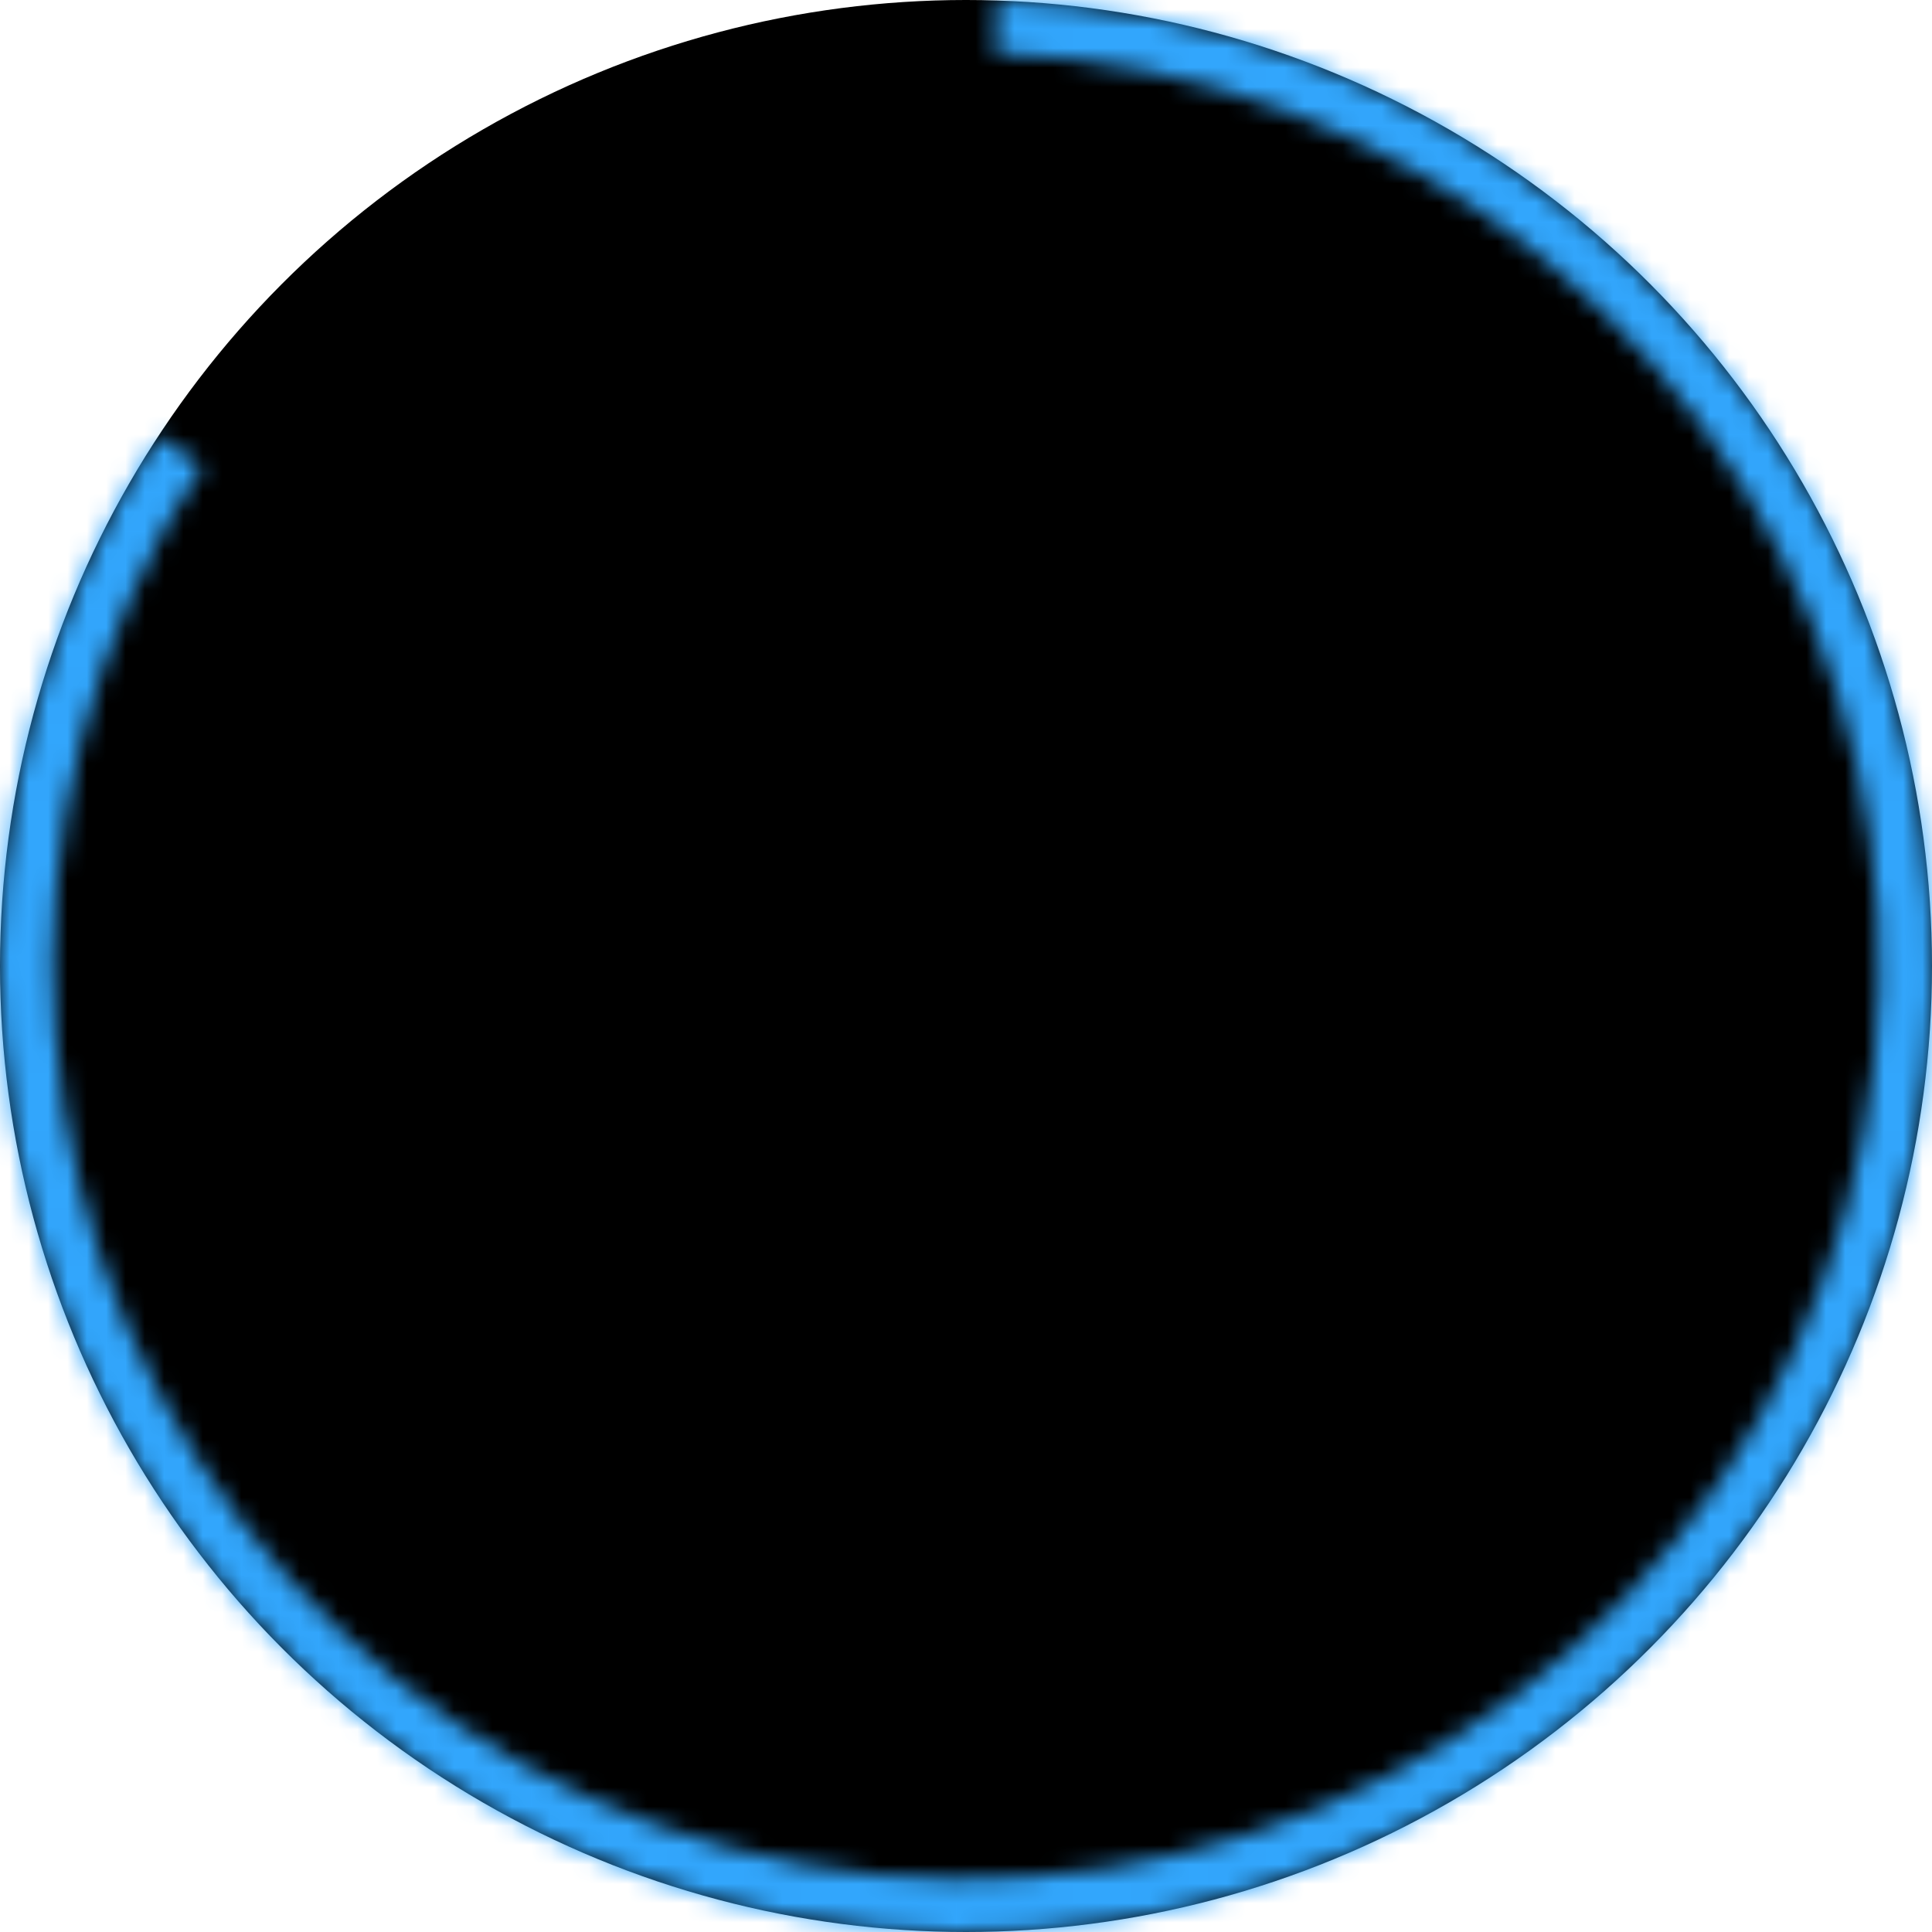
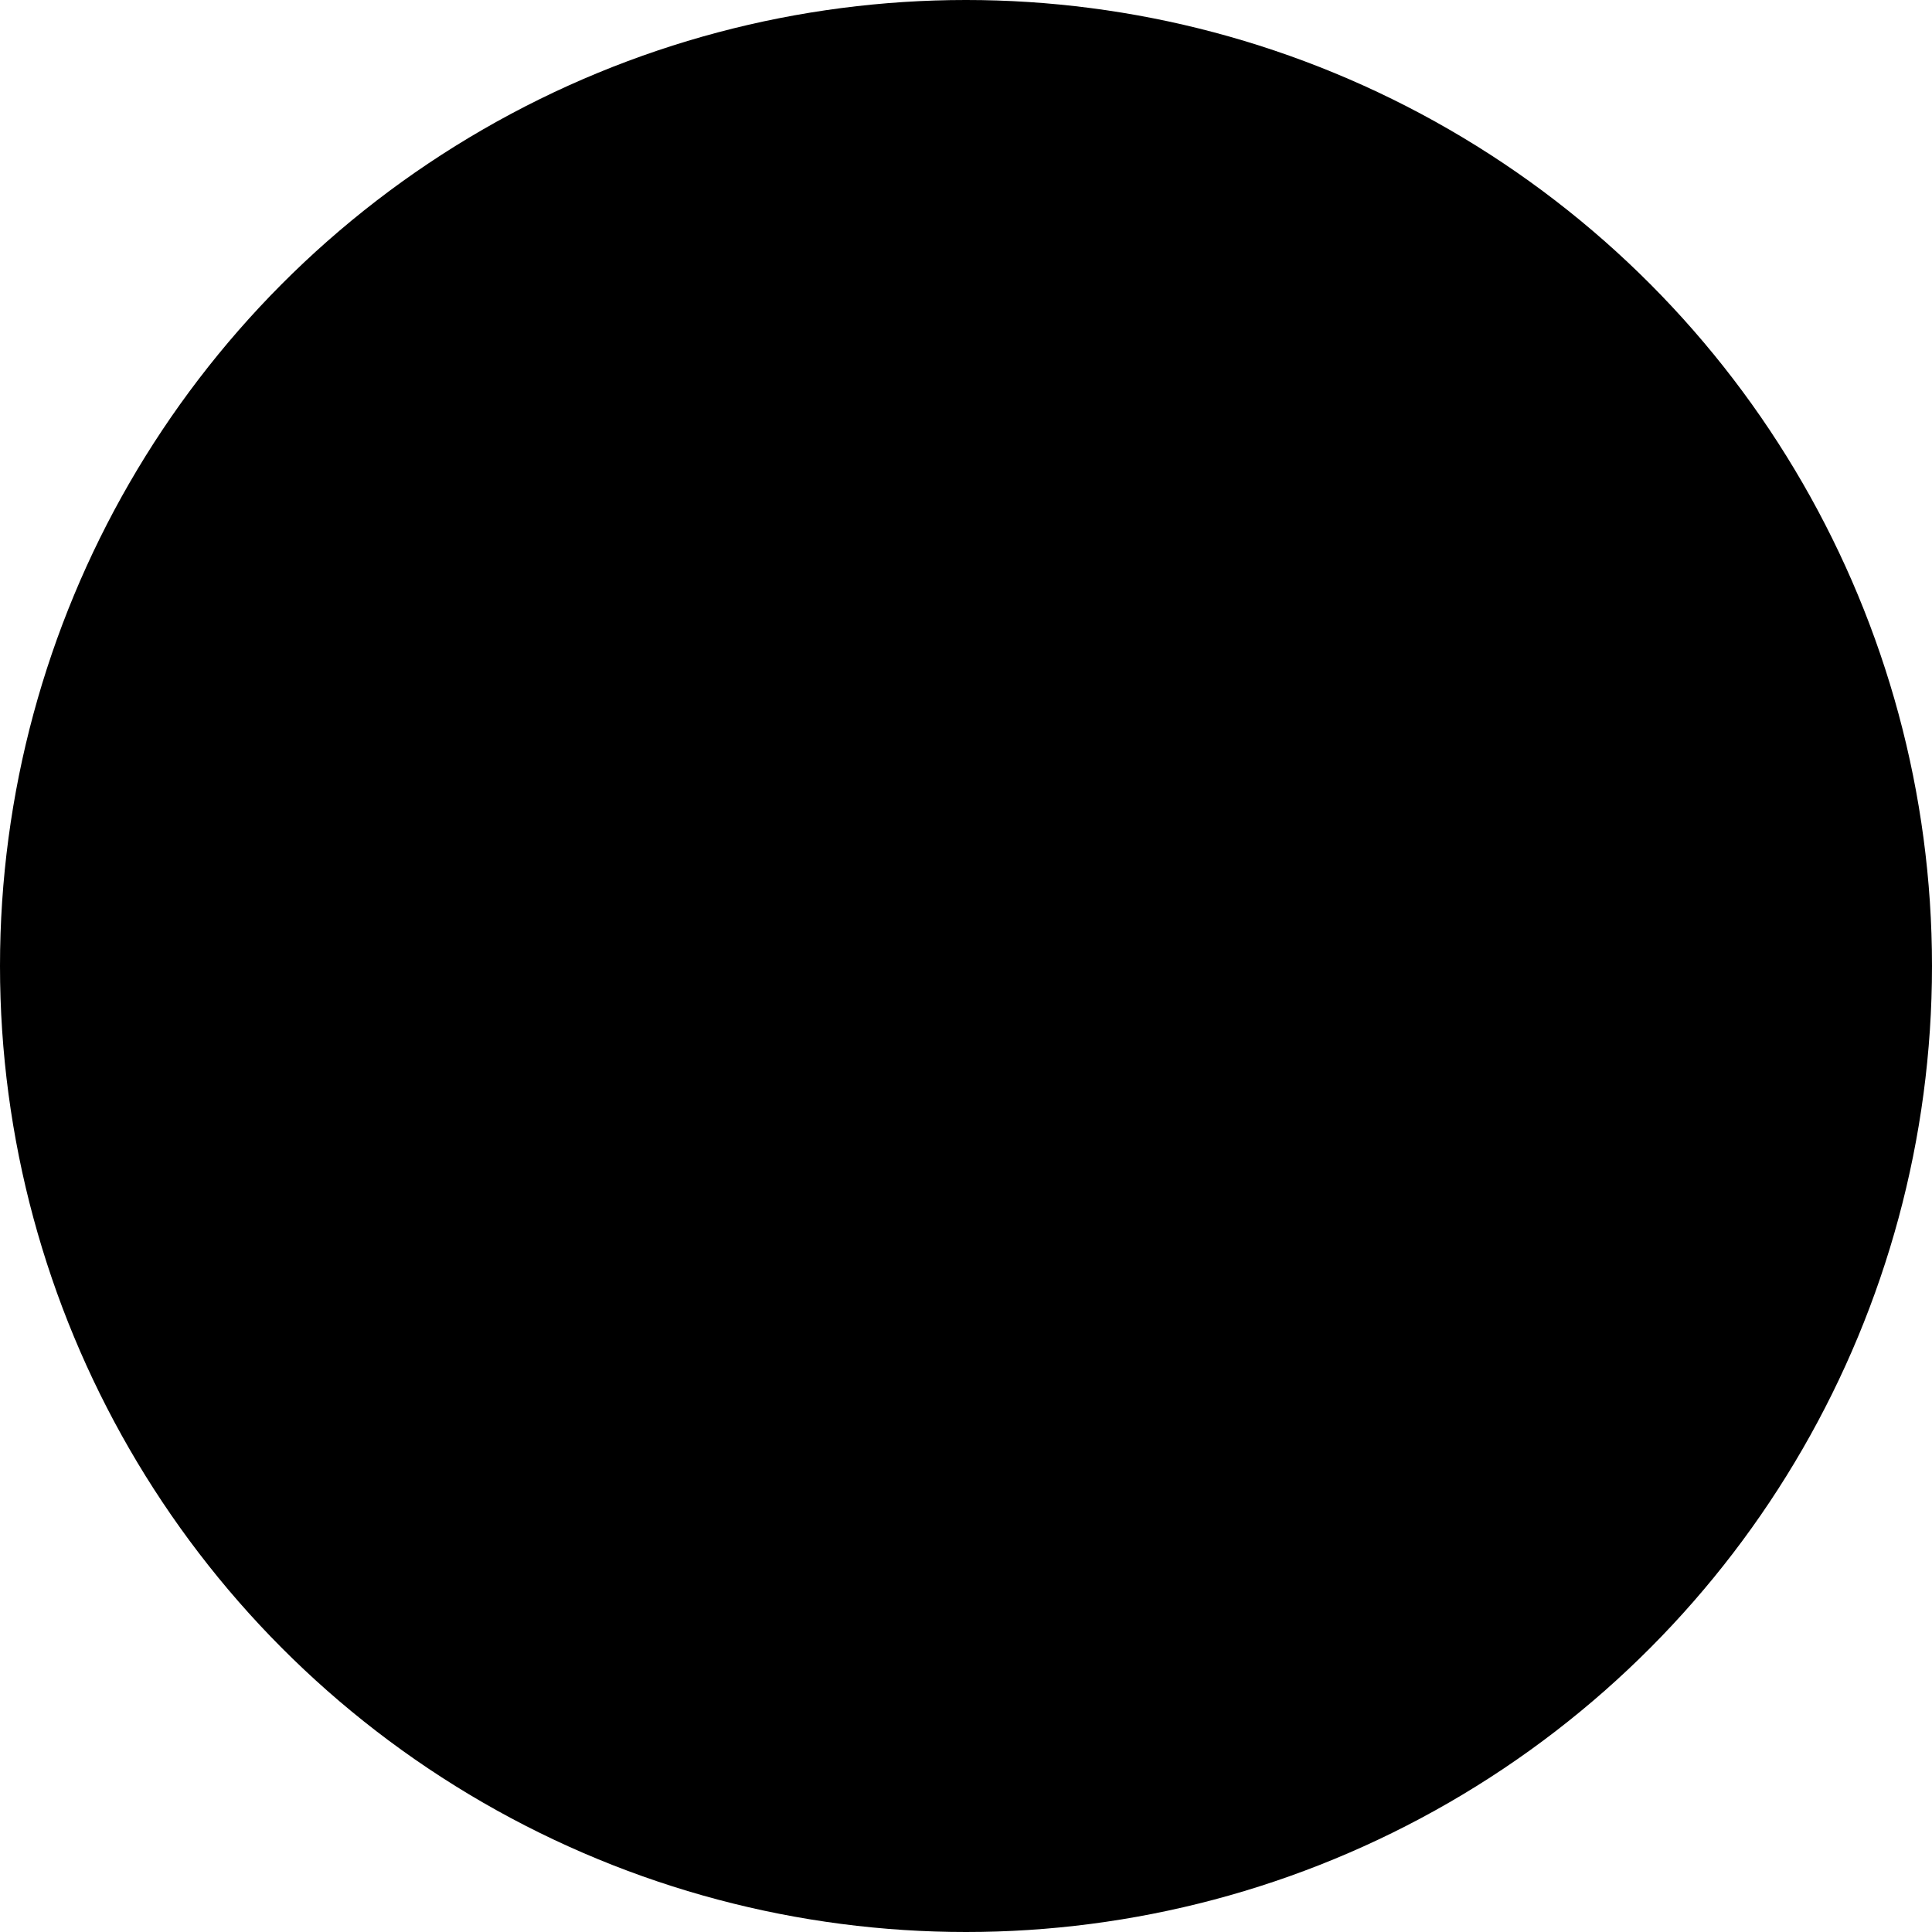
<svg xmlns="http://www.w3.org/2000/svg" width="100" height="100" viewBox="0 0 100 100" fill="none">
  <circle cx="50" cy="50" r="50" fill="black" />
  <mask id="path-2-inside-1_287_18" fill="white">
-     <path d="M8.18 22.594C2.119 31.843 -0.705 42.841 0.15 53.866C1.005 64.892 5.491 75.323 12.906 83.527C20.321 91.731 30.247 97.245 41.13 99.207C52.013 101.169 63.24 99.467 73.053 94.369C82.866 89.27 90.712 81.062 95.363 71.029C100.014 60.996 101.207 49.704 98.757 38.921C96.307 28.137 90.35 18.47 81.82 11.432C73.29 4.395 62.668 0.383 51.615 0.026L51.526 2.768C61.973 3.106 72.012 6.897 80.075 13.548C88.136 20.2 93.766 29.337 96.082 39.529C98.398 49.721 97.27 60.393 92.874 69.875C88.478 79.358 81.062 87.115 71.788 91.934C62.513 96.753 51.903 98.361 41.617 96.507C31.331 94.653 21.95 89.441 14.941 81.687C7.933 73.933 3.693 64.075 2.885 53.654C2.077 43.234 4.746 32.839 10.475 24.097L8.18 22.594Z" />
-   </mask>
-   <path d="M8.18 22.594C2.119 31.843 -0.705 42.841 0.15 53.866C1.005 64.892 5.491 75.323 12.906 83.527C20.321 91.731 30.247 97.245 41.13 99.207C52.013 101.169 63.24 99.467 73.053 94.369C82.866 89.27 90.712 81.062 95.363 71.029C100.014 60.996 101.207 49.704 98.757 38.921C96.307 28.137 90.35 18.47 81.82 11.432C73.29 4.395 62.668 0.383 51.615 0.026L51.526 2.768C61.973 3.106 72.012 6.897 80.075 13.548C88.136 20.2 93.766 29.337 96.082 39.529C98.398 49.721 97.27 60.393 92.874 69.875C88.478 79.358 81.062 87.115 71.788 91.934C62.513 96.753 51.903 98.361 41.617 96.507C31.331 94.653 21.95 89.441 14.941 81.687C7.933 73.933 3.693 64.075 2.885 53.654C2.077 43.234 4.746 32.839 10.475 24.097L8.18 22.594Z" fill="black" stroke="#32A6FC" stroke-width="4" mask="url(#path-2-inside-1_287_18)" />
+     </mask>
+   <path d="M8.18 22.594C1.005 64.892 5.491 75.323 12.906 83.527C20.321 91.731 30.247 97.245 41.13 99.207C52.013 101.169 63.24 99.467 73.053 94.369C82.866 89.27 90.712 81.062 95.363 71.029C100.014 60.996 101.207 49.704 98.757 38.921C96.307 28.137 90.35 18.47 81.82 11.432C73.29 4.395 62.668 0.383 51.615 0.026L51.526 2.768C61.973 3.106 72.012 6.897 80.075 13.548C88.136 20.2 93.766 29.337 96.082 39.529C98.398 49.721 97.27 60.393 92.874 69.875C88.478 79.358 81.062 87.115 71.788 91.934C62.513 96.753 51.903 98.361 41.617 96.507C31.331 94.653 21.95 89.441 14.941 81.687C7.933 73.933 3.693 64.075 2.885 53.654C2.077 43.234 4.746 32.839 10.475 24.097L8.18 22.594Z" fill="black" stroke="#32A6FC" stroke-width="4" mask="url(#path-2-inside-1_287_18)" />
</svg>